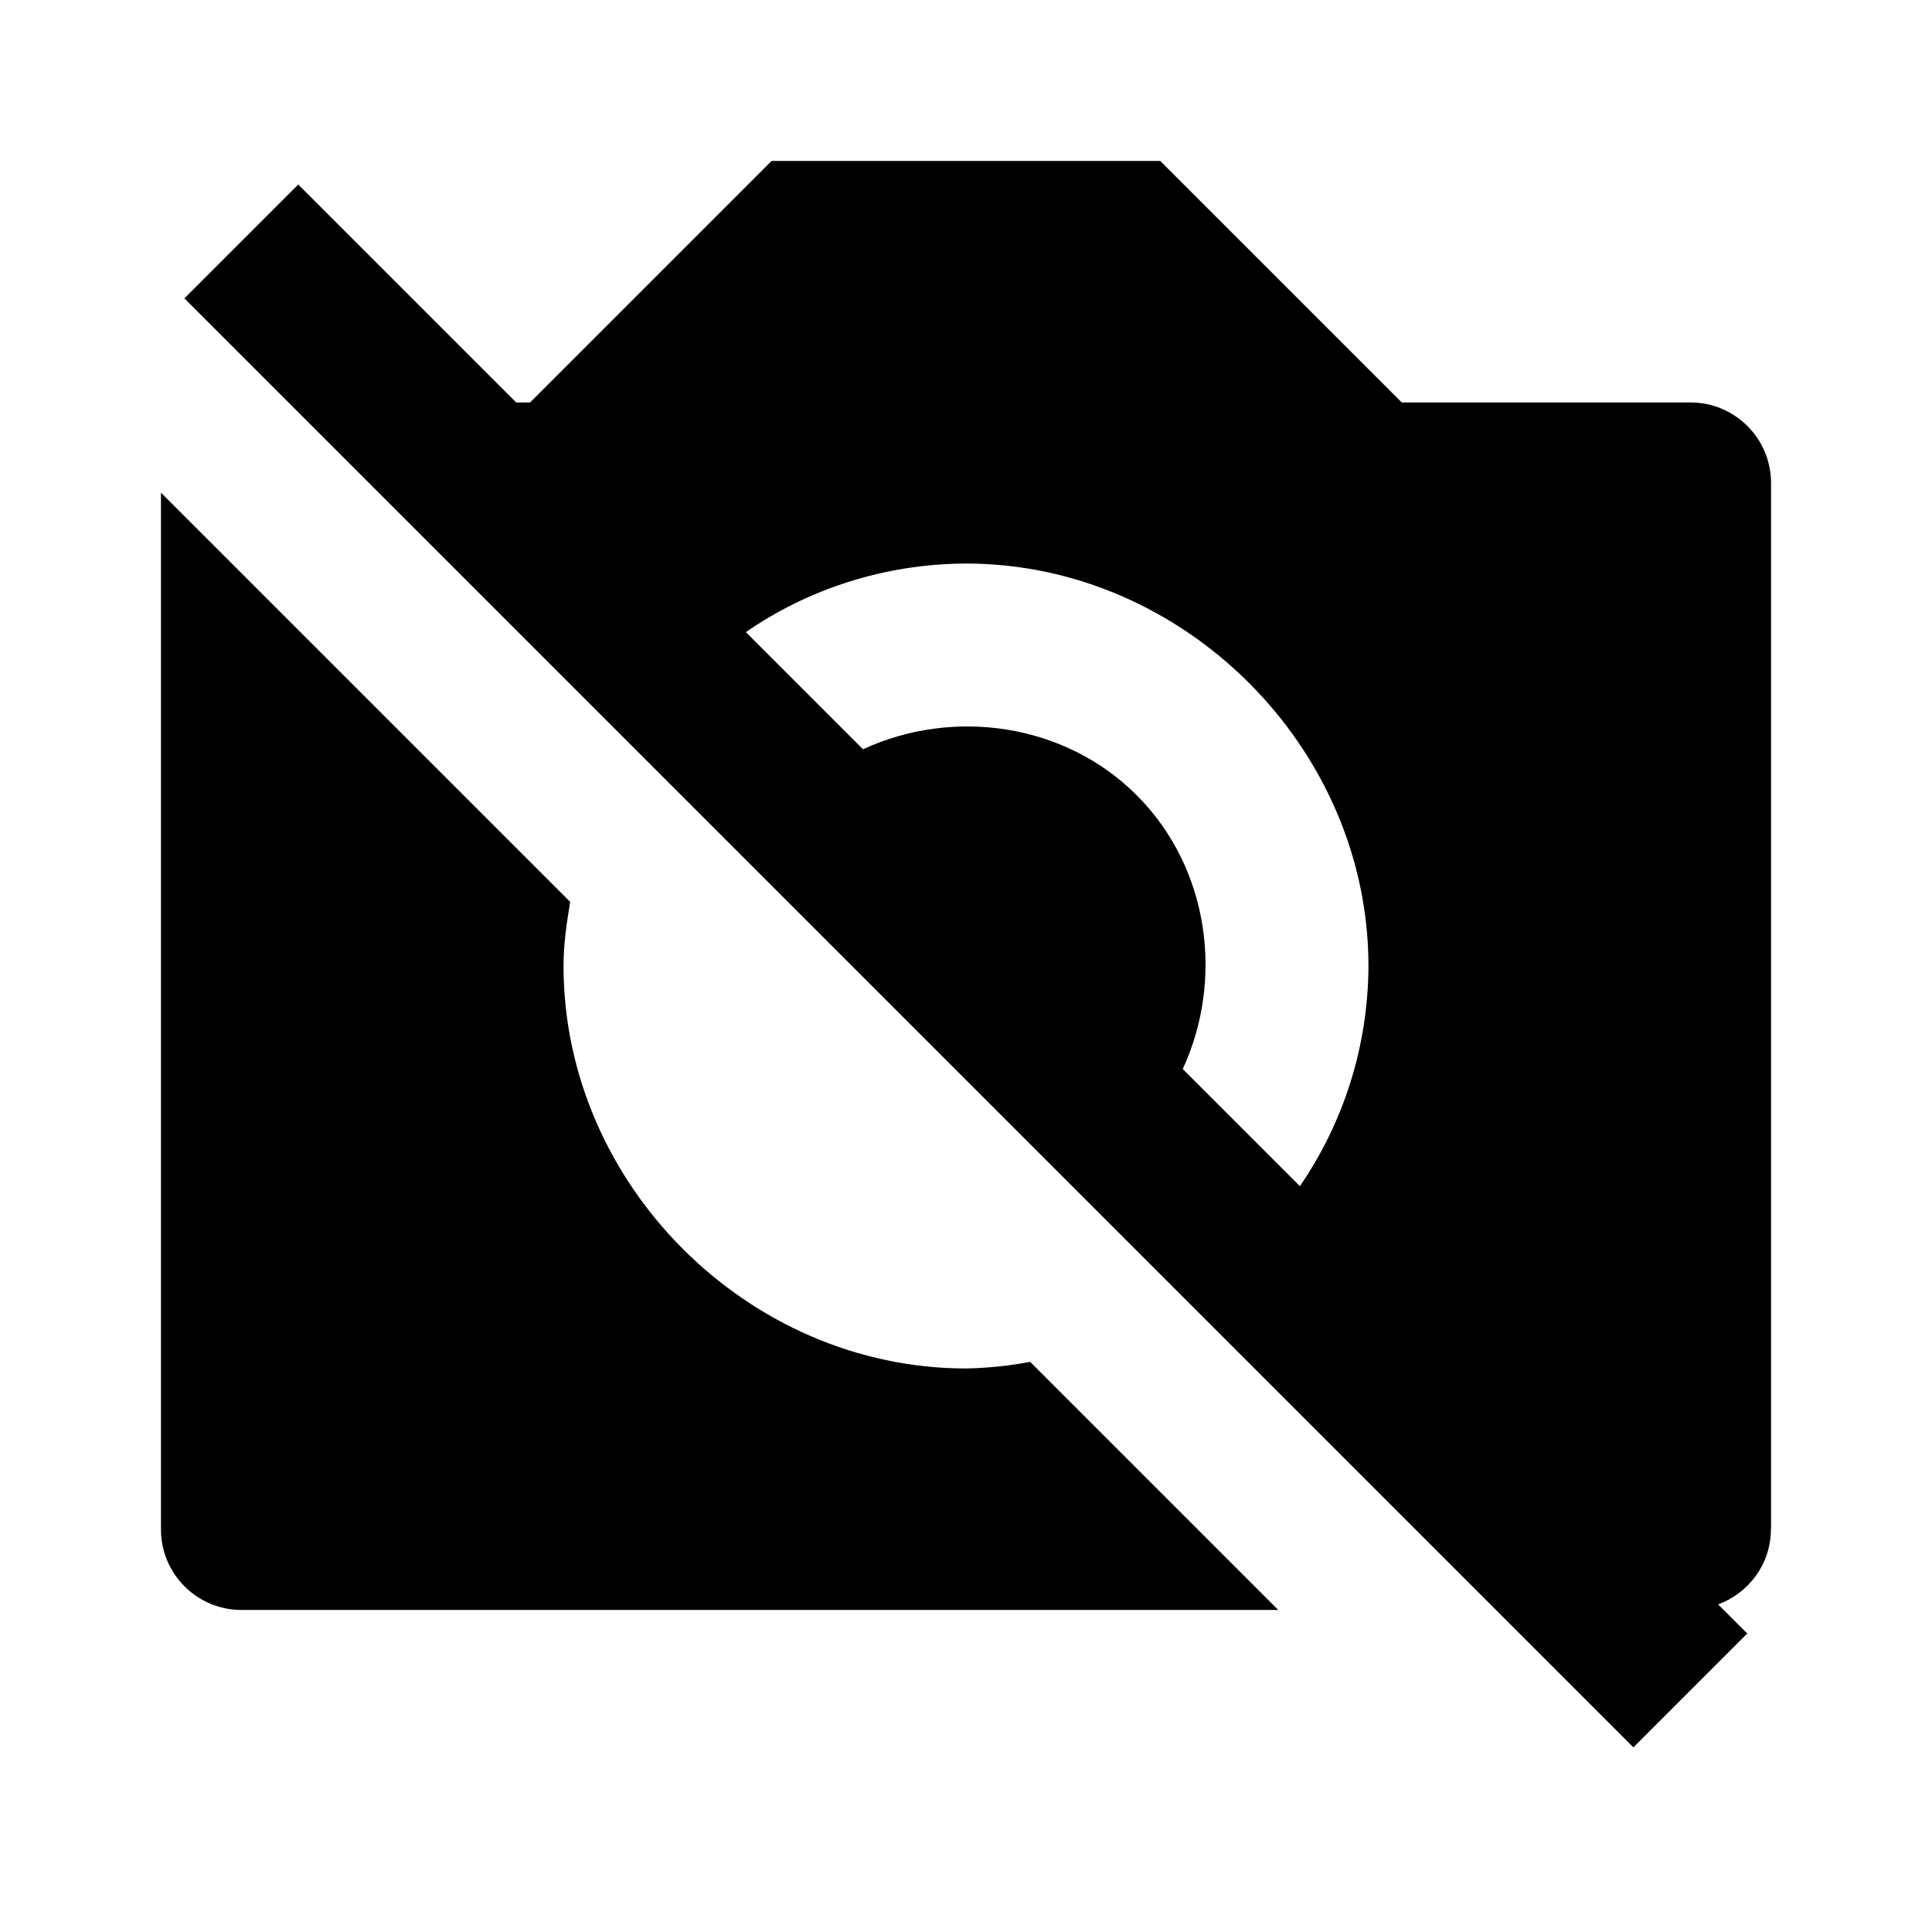
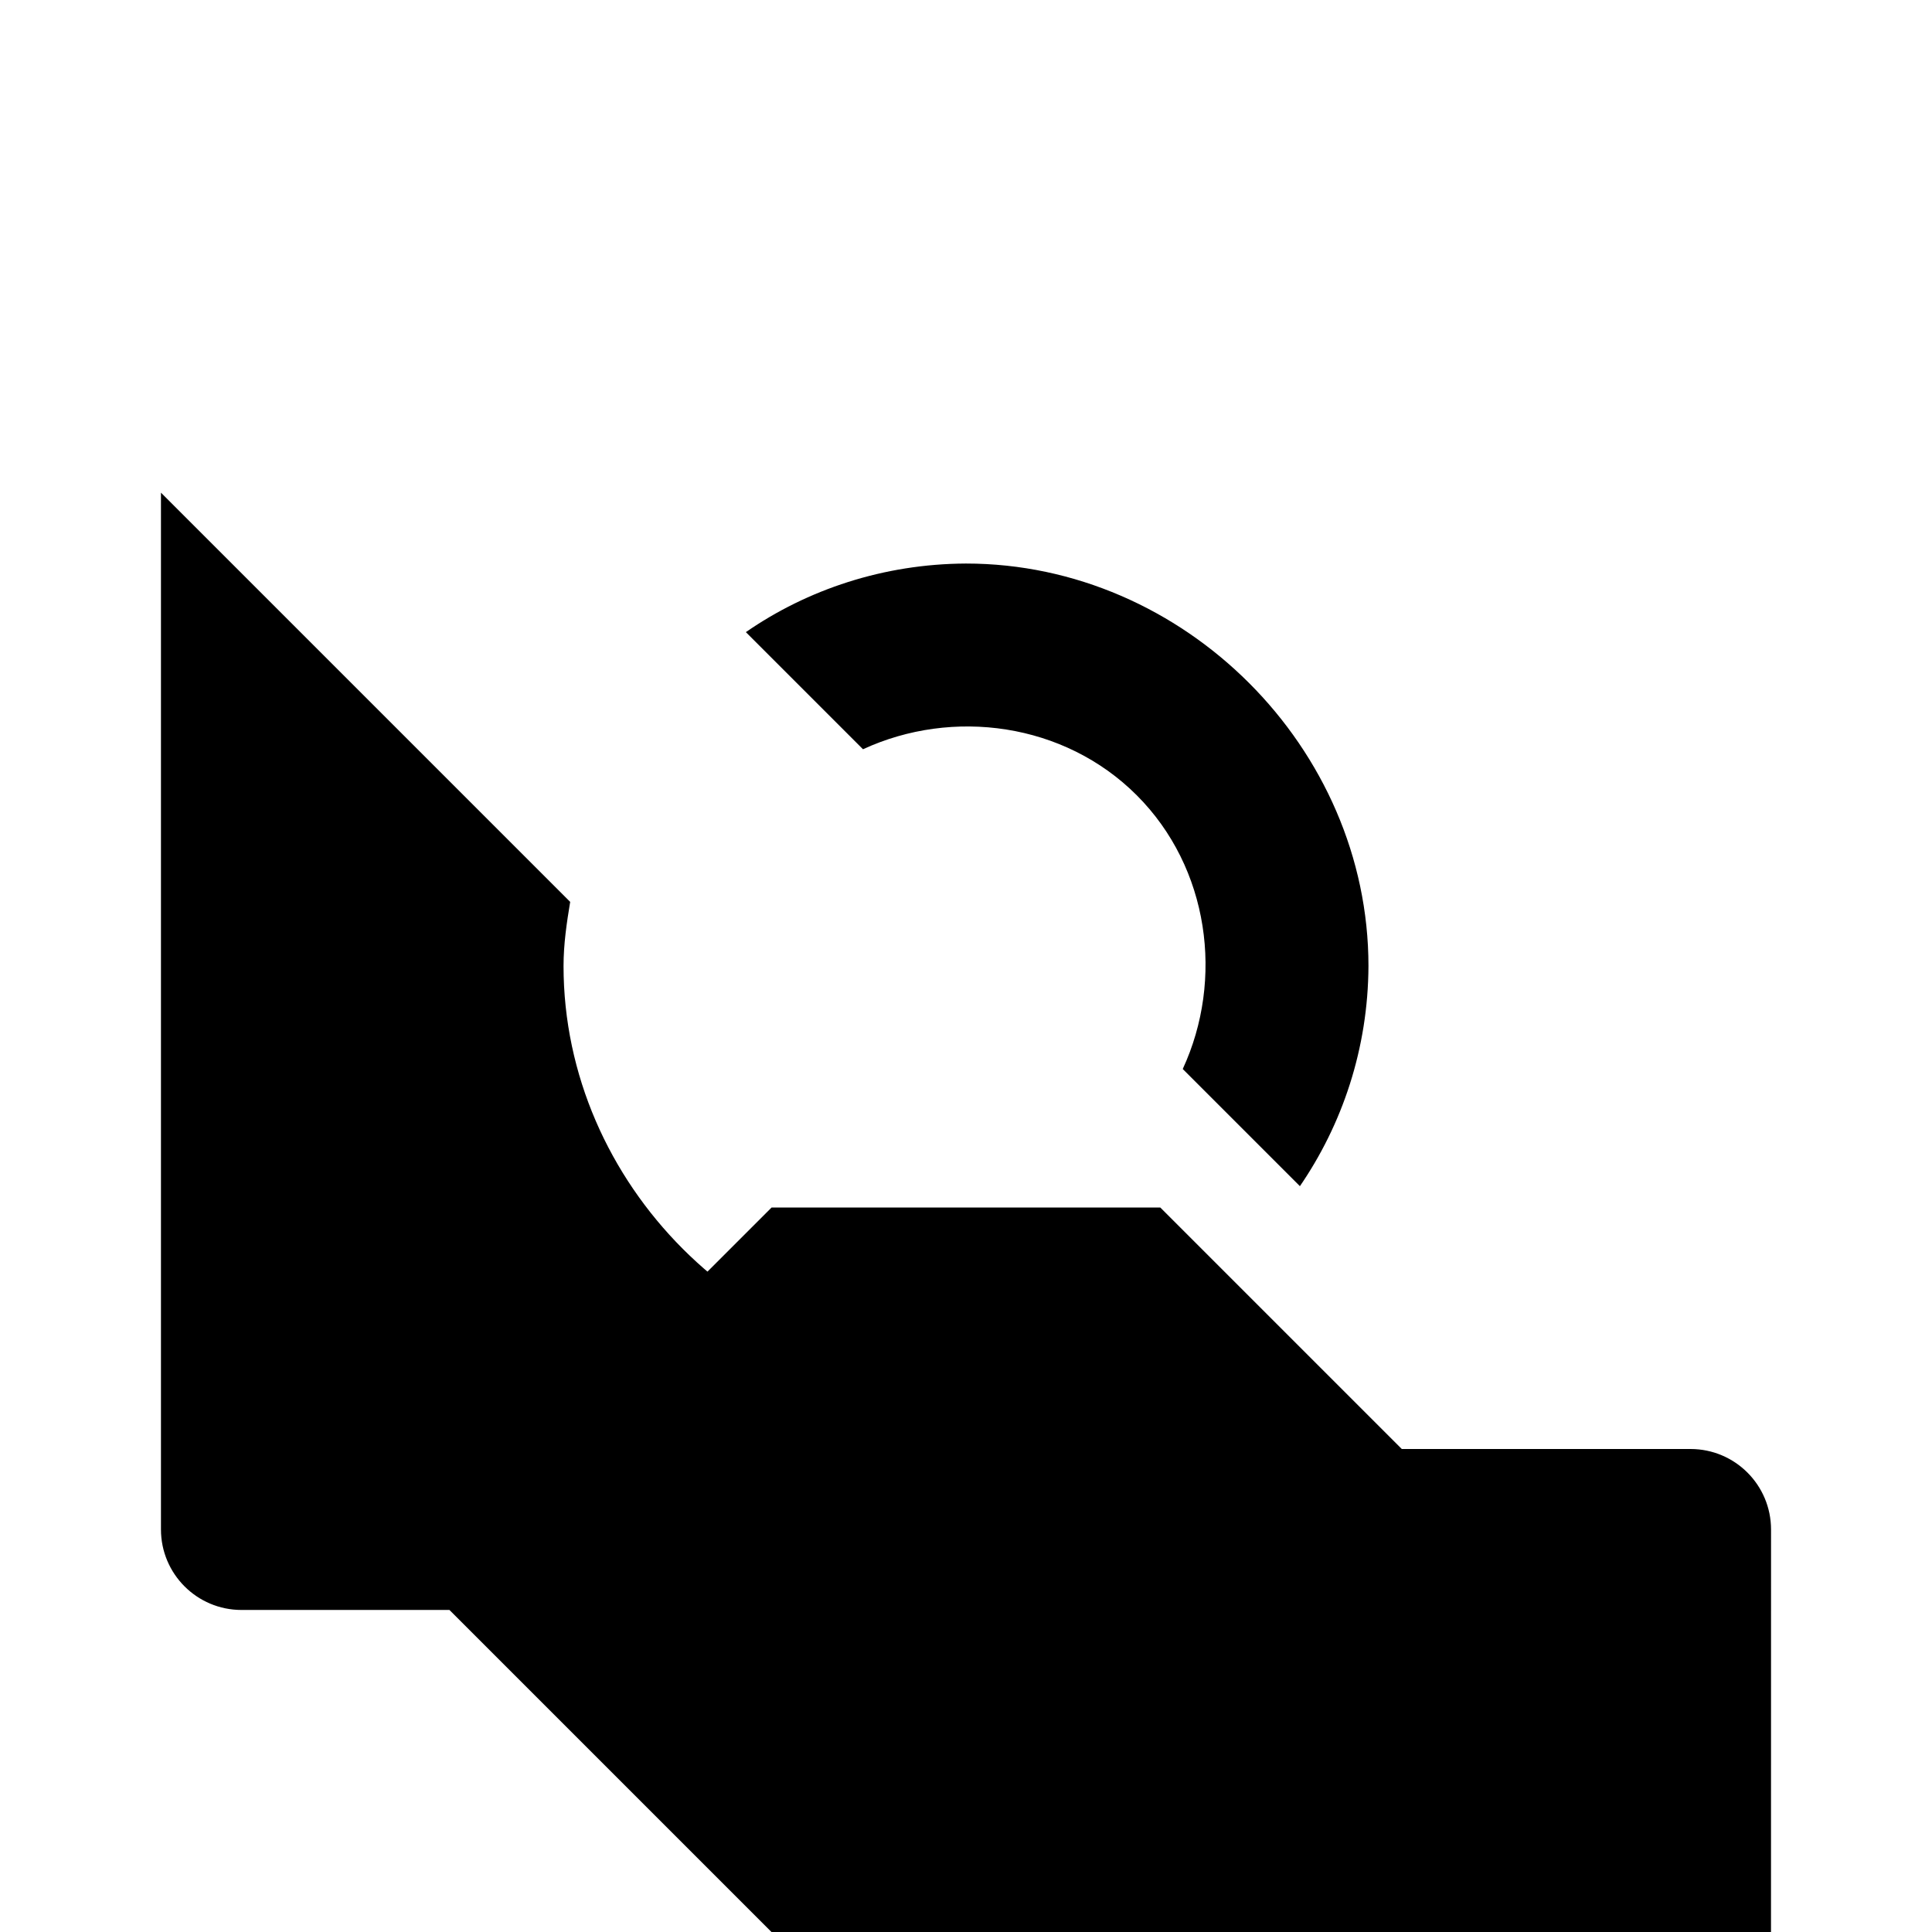
<svg xmlns="http://www.w3.org/2000/svg" version="1.1" width="16" height="16" viewBox="0 0 16 16">
  <title>bxs-camera-off</title>
-   <path d="M8 11.333c-1.807 0-3.333-1.527-3.333-3.333 0-0.181 0.026-0.357 0.055-0.531l-3.389-3.389v8.586c0 0.368 0.298 0.667 0.667 0.667v0h8.586l-2.055-2.055c-0.158 0.031-0.34 0.051-0.527 0.055l-0.003 0zM14.667 12.667v-8.667c0-0.368-0.298-0.667-0.667-0.667v0h-2.391l-2-2h-3.219l-2 2h-0.115l-1.805-1.805-0.943 0.943 12 12 0.943-0.943-0.241-0.241c0.256-0.095 0.436-0.337 0.437-0.621v-0zM10.765 9.823l-0.97-0.97c0.343-0.741 0.22-1.666-0.381-2.267s-1.525-0.724-2.267-0.381l-0.97-0.97c0.51-0.353 1.141-0.565 1.822-0.568h0.001c1.807 0 3.333 1.527 3.333 3.333-0.003 0.681-0.215 1.313-0.575 1.834l0.007-0.011z" />
+   <path d="M8 11.333c-1.807 0-3.333-1.527-3.333-3.333 0-0.181 0.026-0.357 0.055-0.531l-3.389-3.389v8.586c0 0.368 0.298 0.667 0.667 0.667v0h8.586l-2.055-2.055c-0.158 0.031-0.34 0.051-0.527 0.055l-0.003 0zM14.667 12.667c0-0.368-0.298-0.667-0.667-0.667v0h-2.391l-2-2h-3.219l-2 2h-0.115l-1.805-1.805-0.943 0.943 12 12 0.943-0.943-0.241-0.241c0.256-0.095 0.436-0.337 0.437-0.621v-0zM10.765 9.823l-0.97-0.97c0.343-0.741 0.22-1.666-0.381-2.267s-1.525-0.724-2.267-0.381l-0.97-0.97c0.51-0.353 1.141-0.565 1.822-0.568h0.001c1.807 0 3.333 1.527 3.333 3.333-0.003 0.681-0.215 1.313-0.575 1.834l0.007-0.011z" />
</svg>